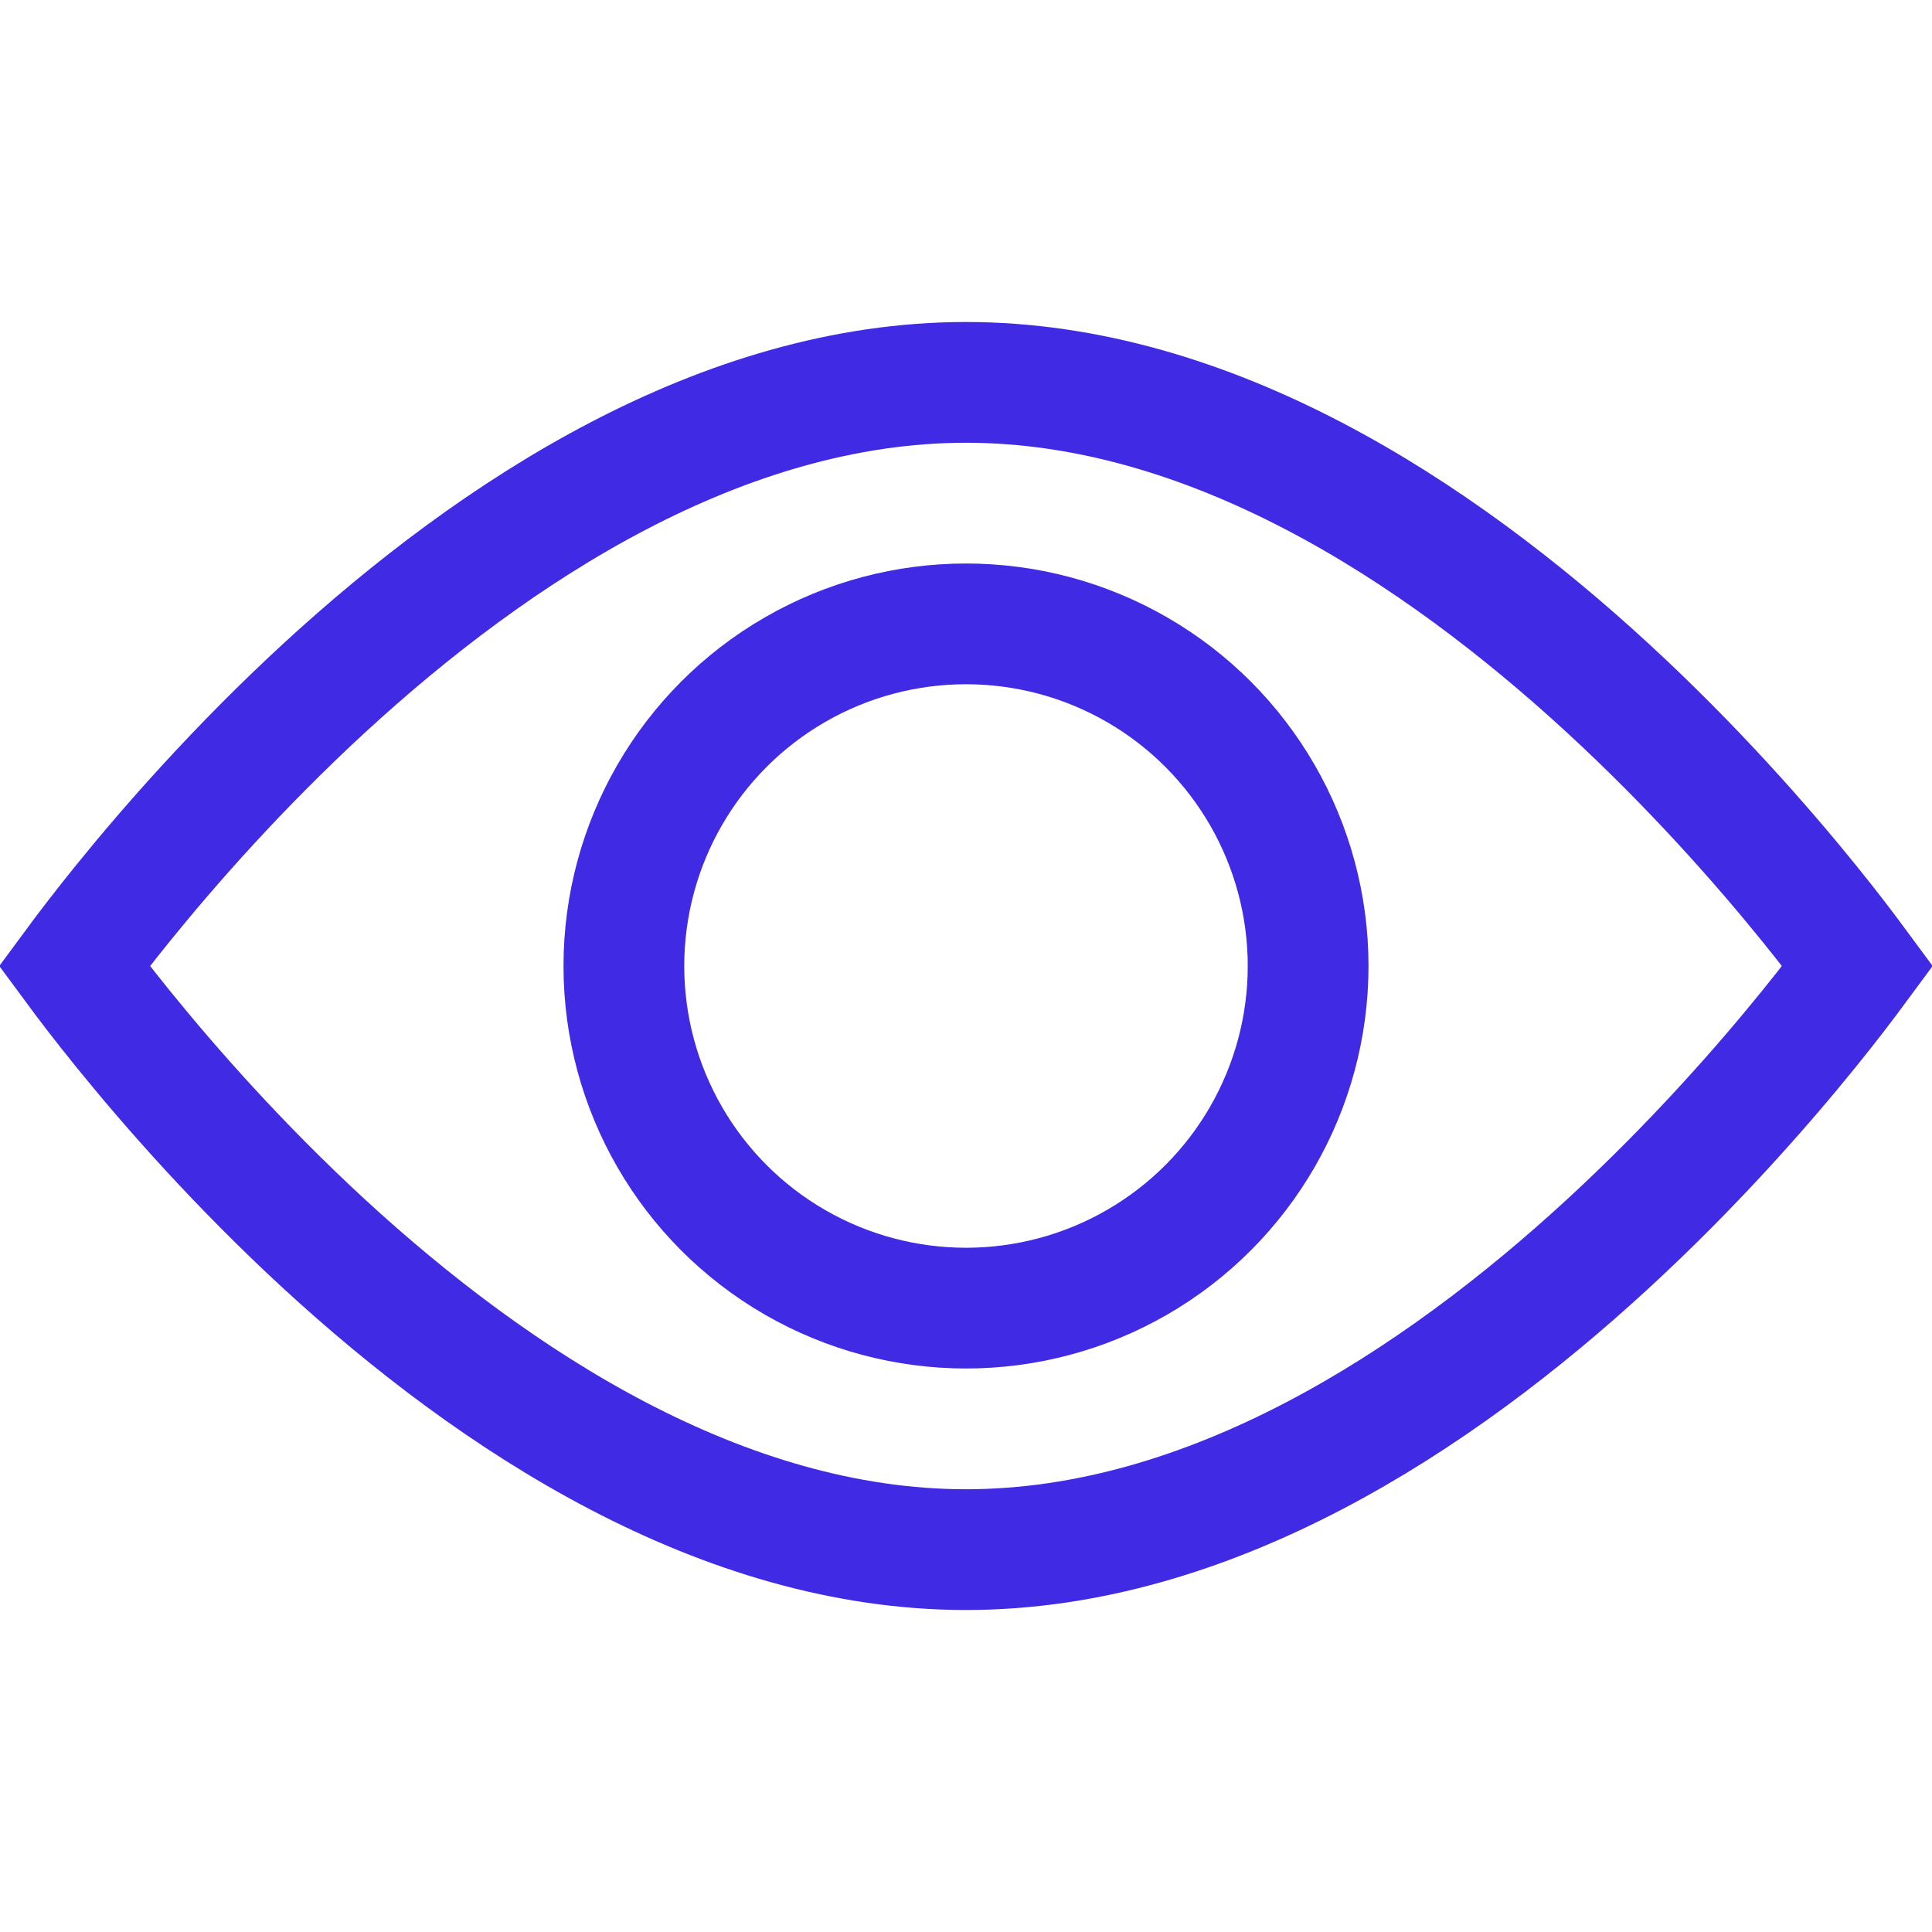
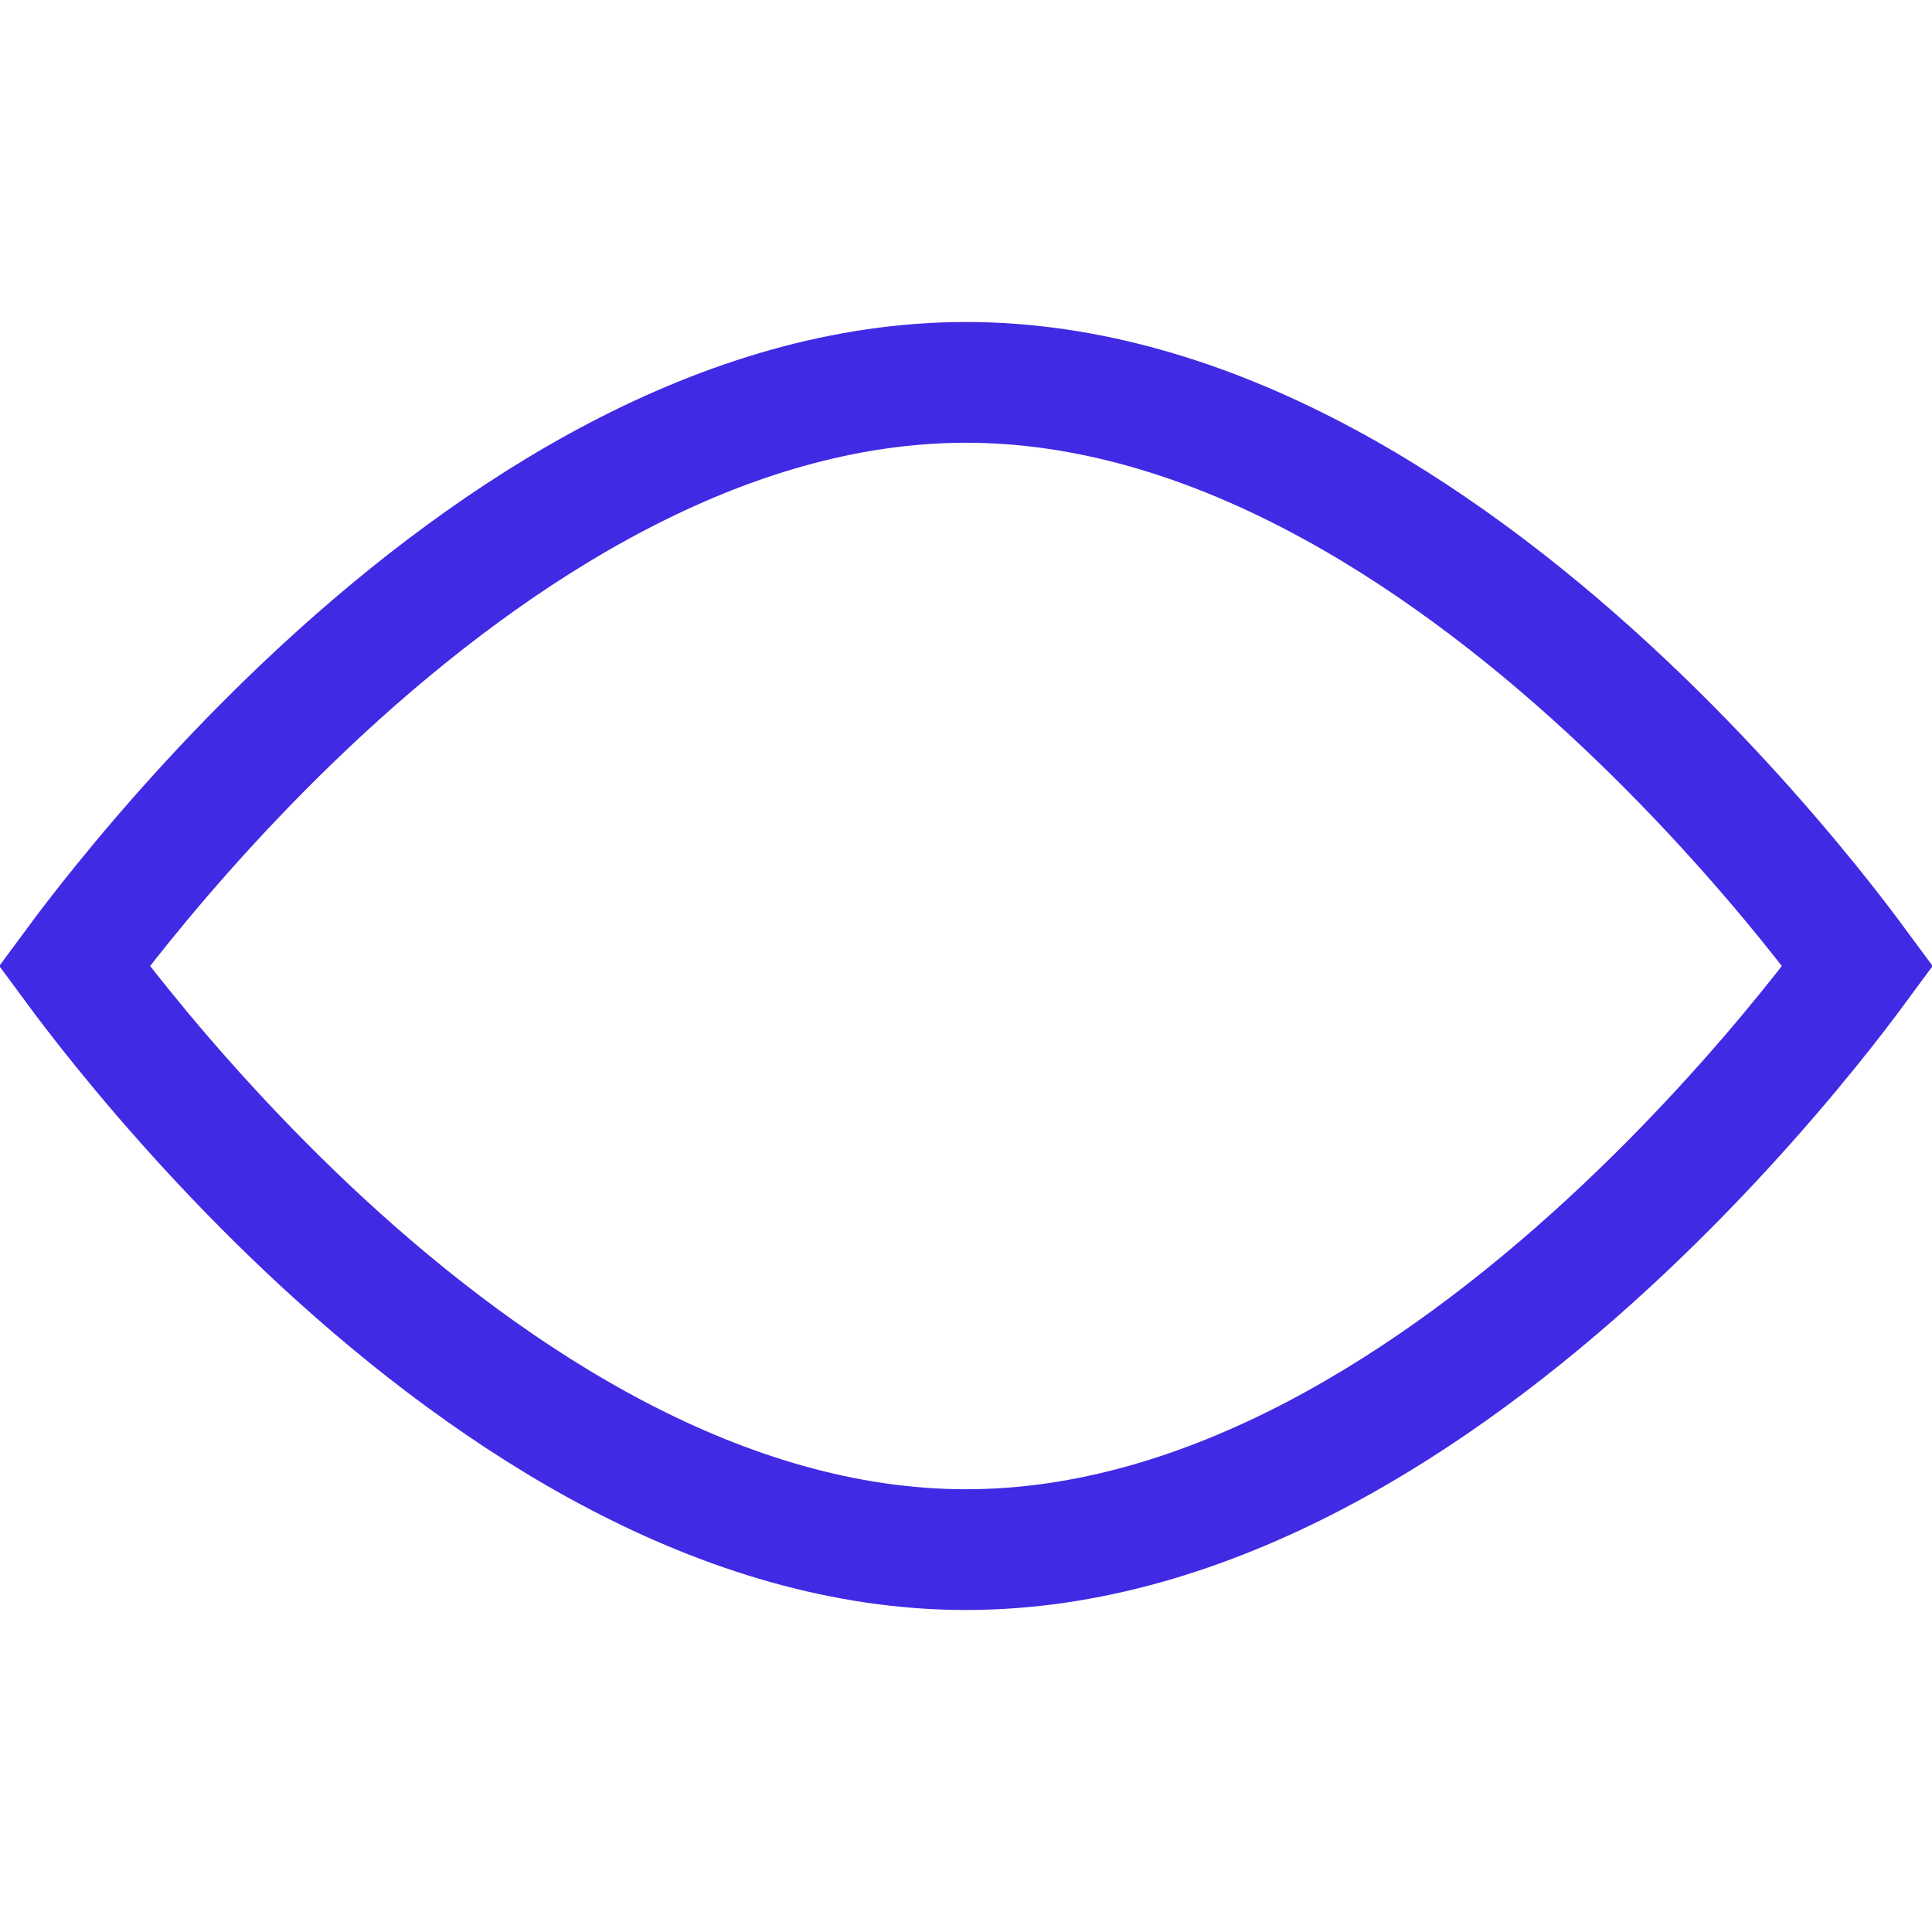
<svg xmlns="http://www.w3.org/2000/svg" width="24" height="24" viewBox="0 0 24 24" fill="none">
  <path d="M12 4.75C15.025 4.75 17.846 6.589 19.977 8.552C21.029 9.521 21.883 10.492 22.474 11.222C22.725 11.532 22.927 11.798 23.076 12C22.927 12.202 22.725 12.468 22.474 12.778C21.883 13.508 21.029 14.479 19.977 15.448C17.846 17.411 15.025 19.25 12 19.25C8.975 19.25 6.154 17.411 4.022 15.448C2.971 14.479 2.117 13.508 1.526 12.778C1.275 12.468 1.072 12.202 0.923 12C1.072 11.798 1.275 11.532 1.526 11.222C2.117 10.492 2.971 9.521 4.022 8.552C6.154 6.589 8.975 4.75 12 4.75Z" stroke="#412AE4" stroke-width="1.5" />
-   <circle cx="12" cy="12" r="4.25" stroke="#412AE4" stroke-width="1.5" />
</svg>